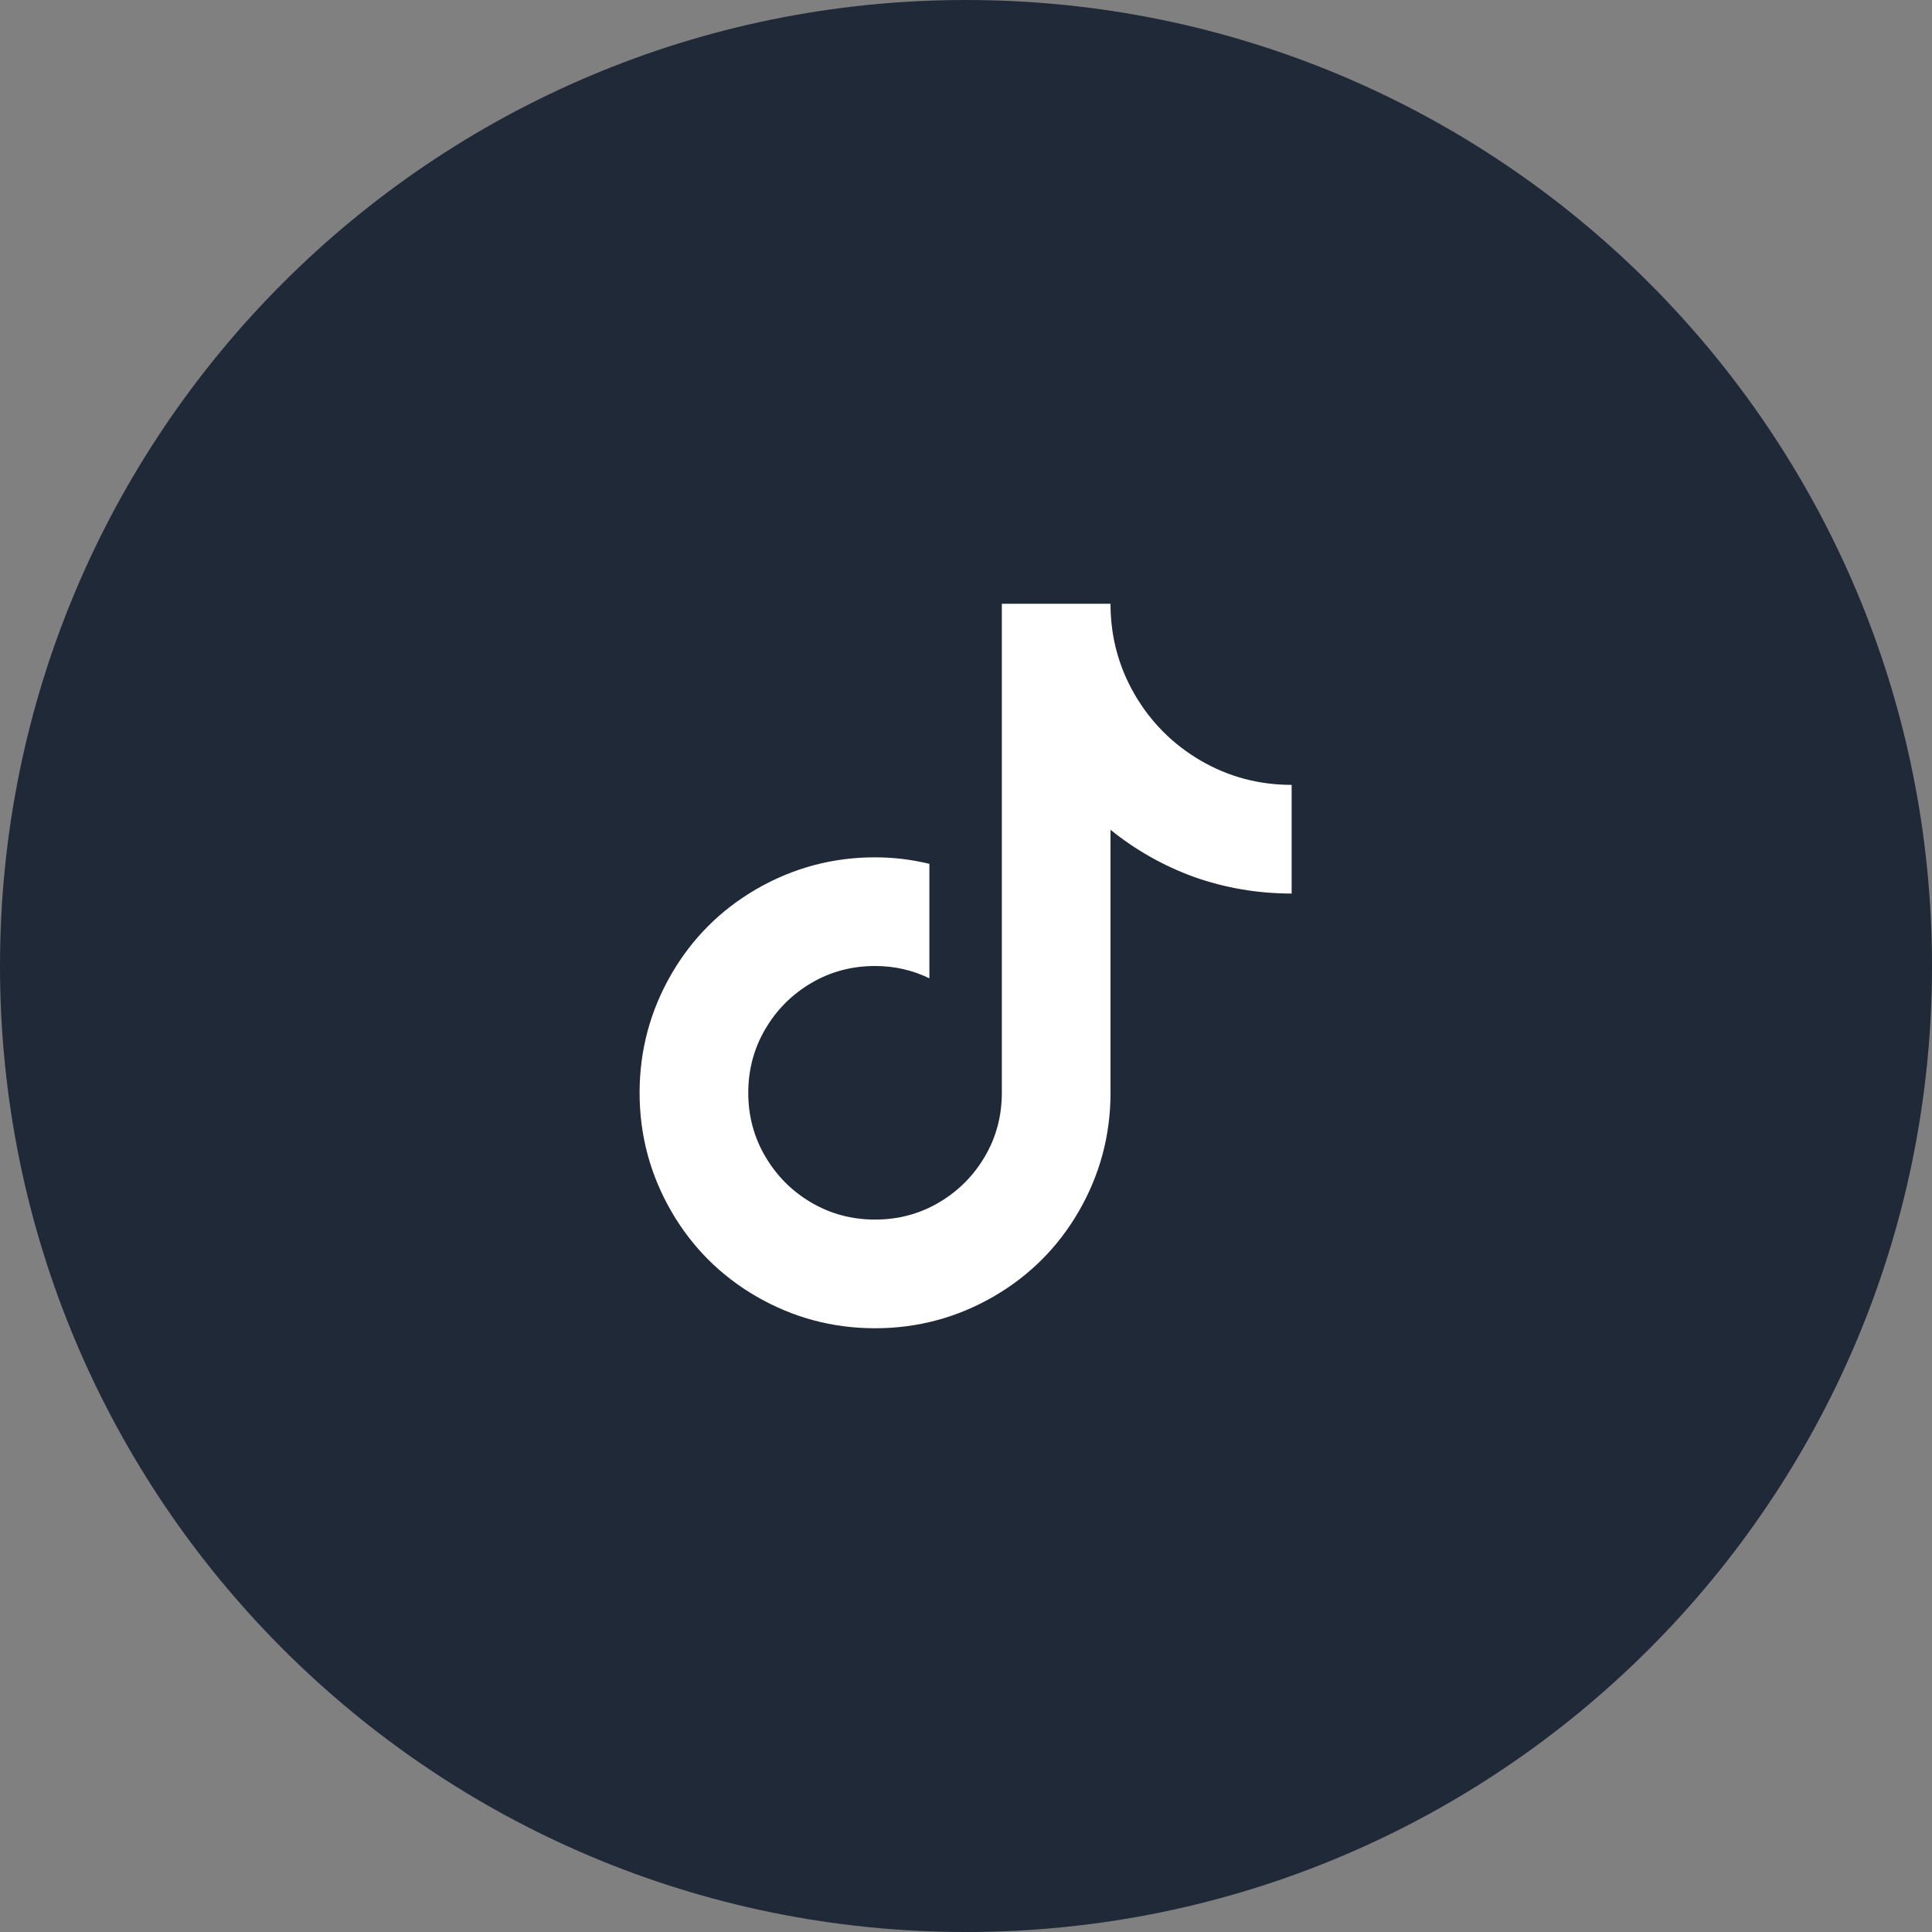
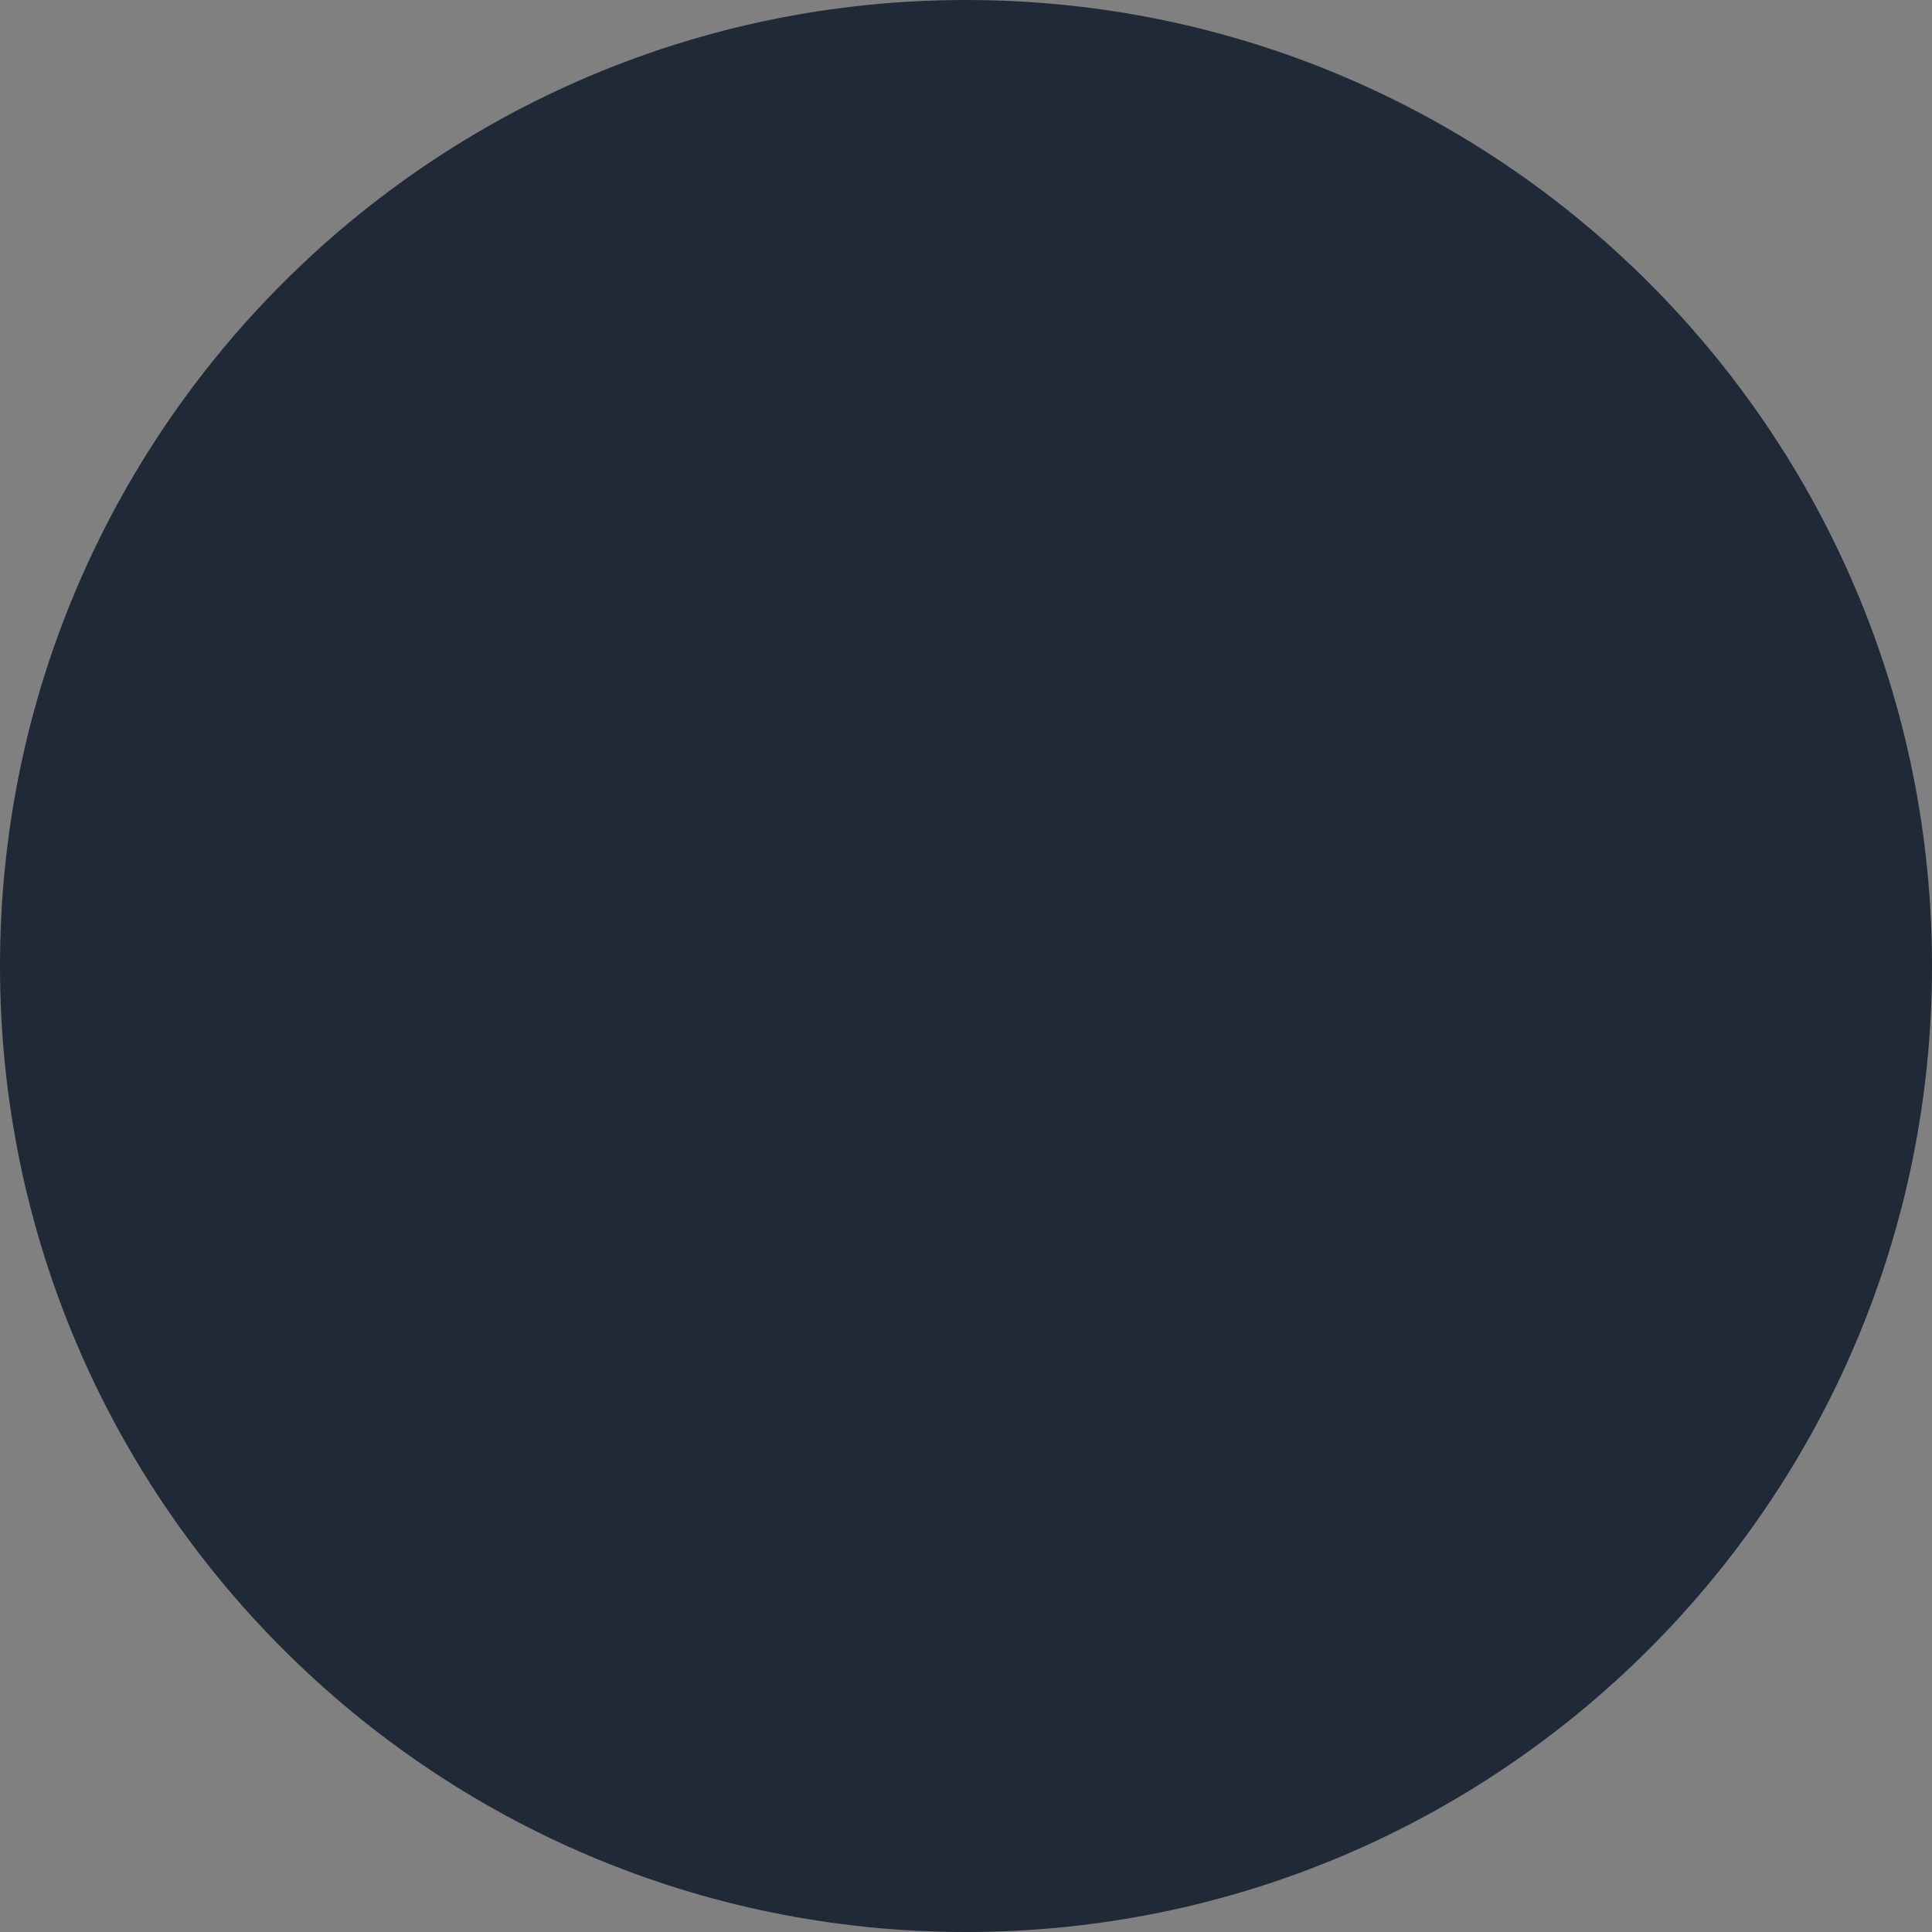
<svg xmlns="http://www.w3.org/2000/svg" width="40" height="40" viewBox="0 0 40 40" fill="none">
  <rect x="0" y="0" width="40" height="40" fill="#808080" stroke="none" />
  <path d="M0 20C0 8.954 8.954 0 20 0C31.046 0 40 8.954 40 20C40 31.046 31.046 40 20 40C8.954 40 0 31.046 0 20Z" fill="#1F2937" />
-   <path d="M22.992 17.18V22.625C22.992 23.505 22.772 24.325 22.332 25.085C21.902 25.825 21.317 26.41 20.577 26.84C19.817 27.28 18.997 27.5 18.117 27.5C17.237 27.5 16.417 27.28 15.657 26.84C14.917 26.41 14.332 25.825 13.902 25.085C13.462 24.325 13.242 23.505 13.242 22.625C13.242 21.745 13.462 20.925 13.902 20.165C14.332 19.425 14.917 18.84 15.657 18.41C16.417 17.97 17.237 17.75 18.117 17.75C18.497 17.75 18.872 17.795 19.242 17.885V20.255C18.892 20.085 18.517 20 18.117 20C17.637 20 17.197 20.117 16.797 20.352C16.397 20.587 16.08 20.905 15.845 21.305C15.61 21.705 15.492 22.145 15.492 22.625C15.492 23.105 15.61 23.545 15.845 23.945C16.08 24.345 16.397 24.663 16.797 24.898C17.197 25.133 17.637 25.25 18.117 25.25C18.597 25.25 19.037 25.133 19.437 24.898C19.837 24.663 20.155 24.345 20.39 23.945C20.625 23.545 20.742 23.105 20.742 22.625V12.5H22.992C22.992 13.18 23.16 13.807 23.495 14.383C23.83 14.957 24.285 15.412 24.86 15.748C25.435 16.082 26.062 16.25 26.742 16.25V18.5C26.042 18.5 25.367 18.385 24.717 18.155C24.087 17.925 23.512 17.6 22.992 17.18Z" fill="white" />
</svg>